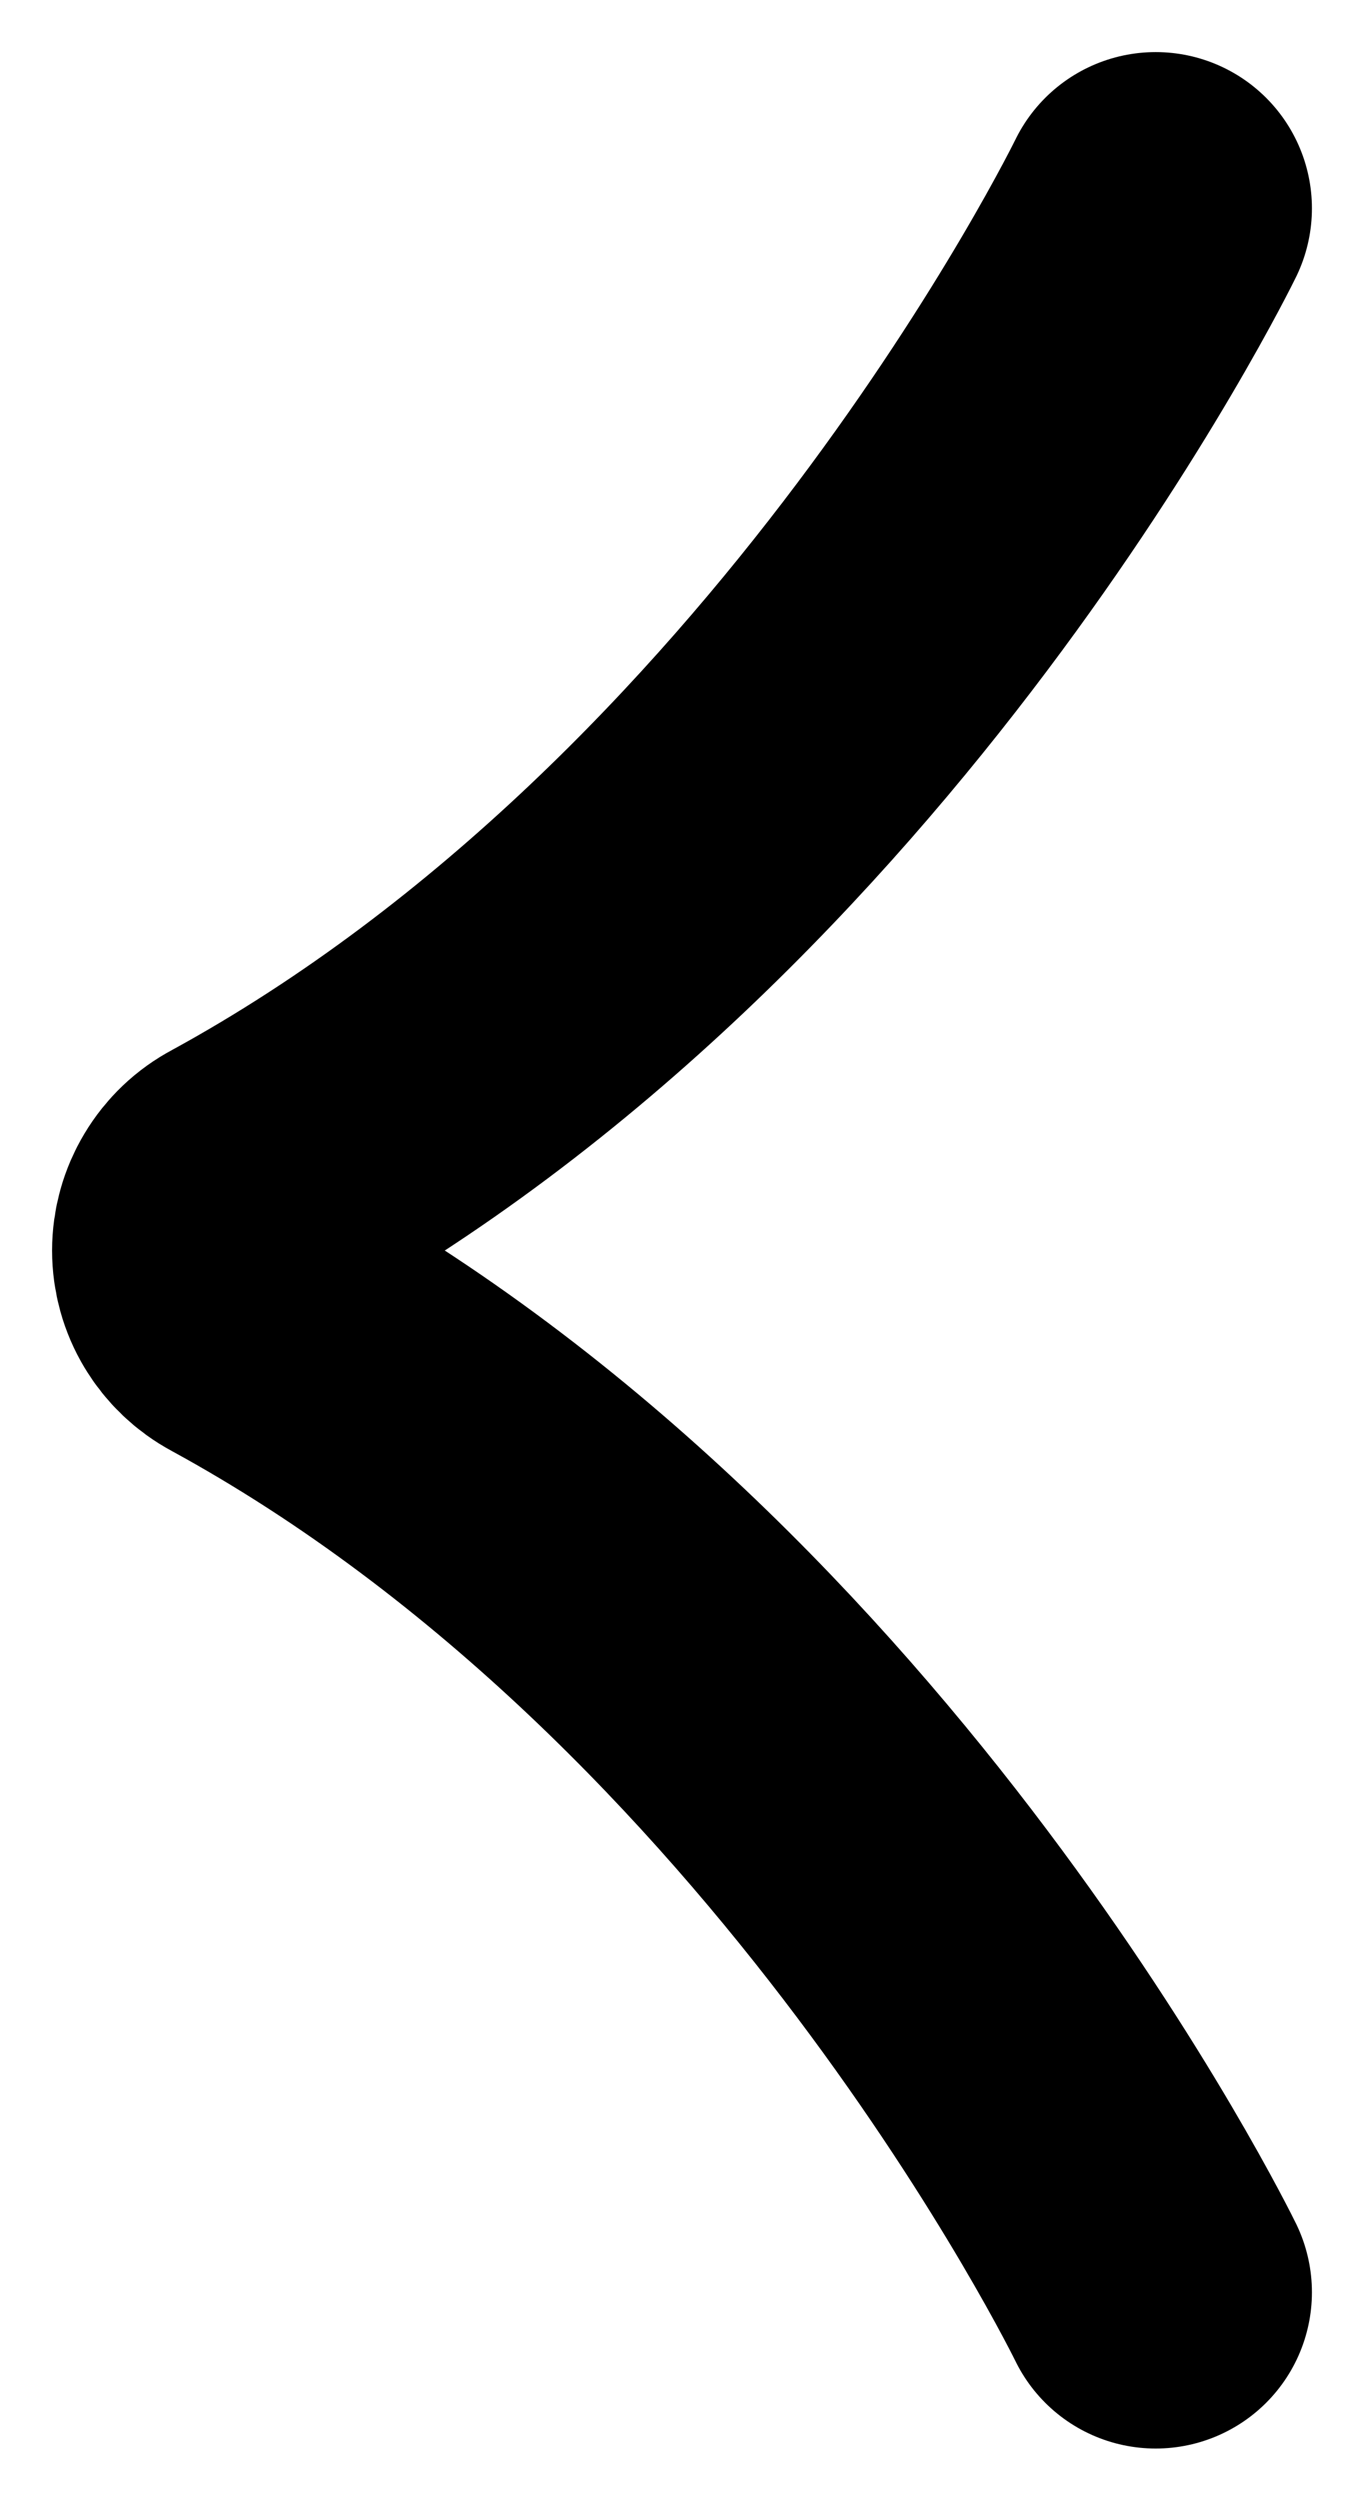
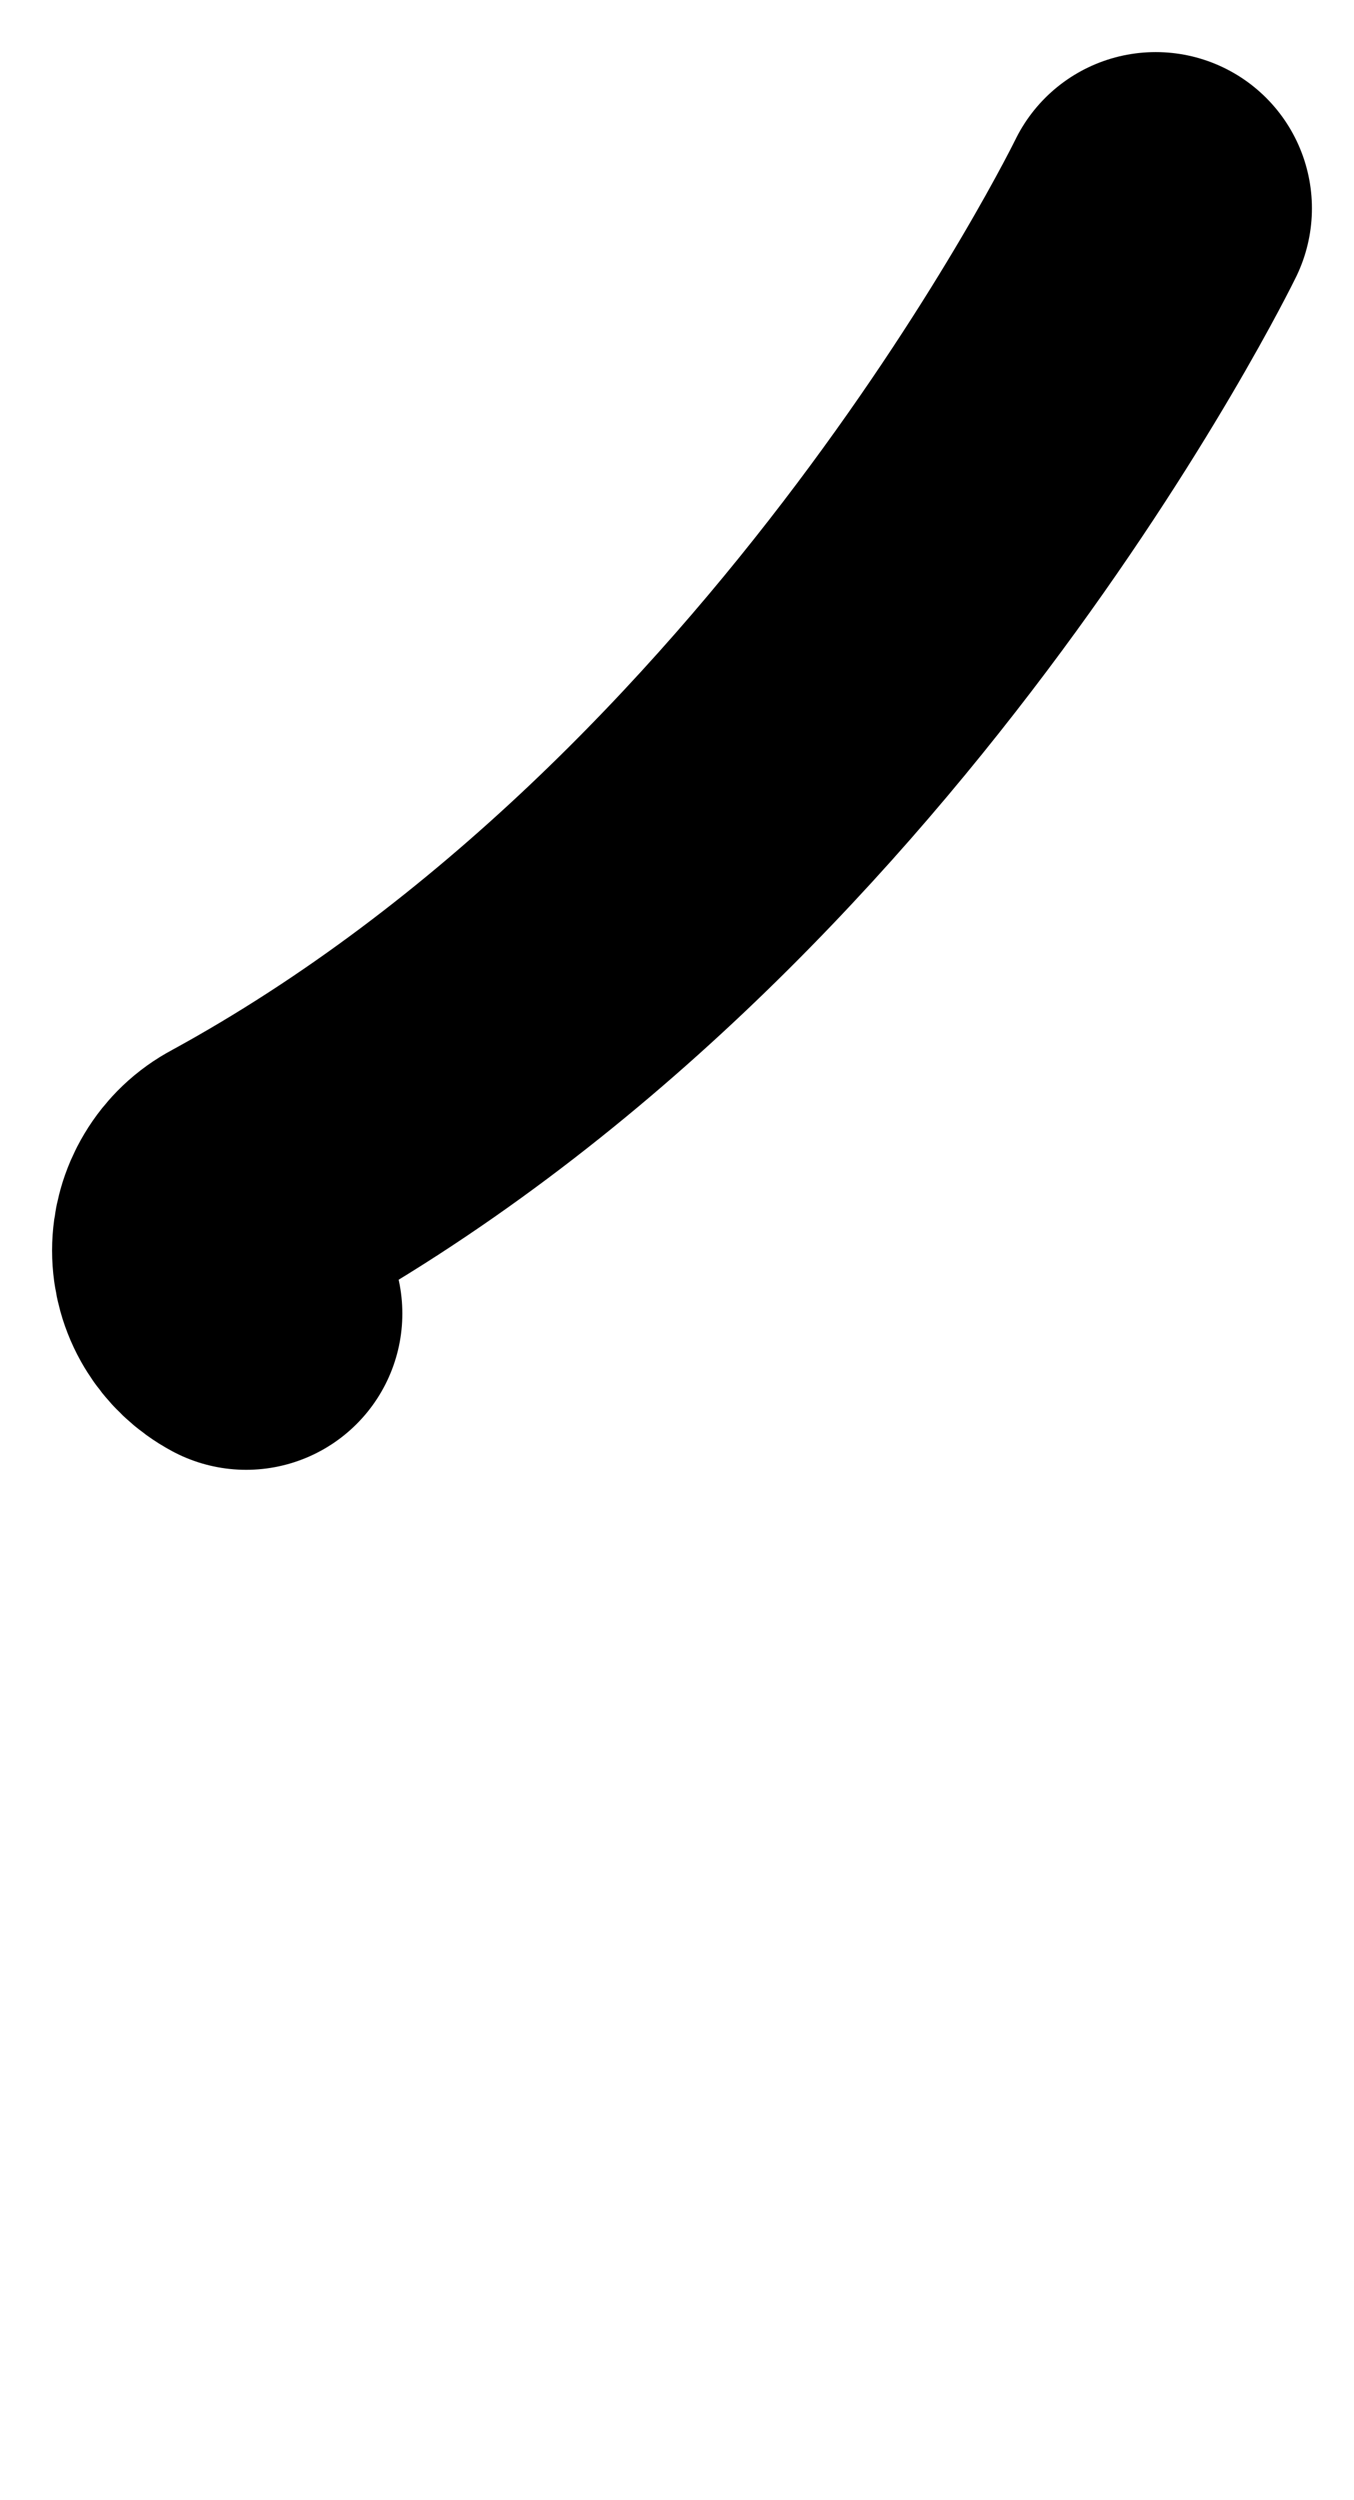
<svg xmlns="http://www.w3.org/2000/svg" width="13" height="24" viewBox="0 0 13 24" fill="none">
-   <path d="M11.096 2C11.096 2 8.02 8.311 2.363 11.4C2.253 11.458 2.162 11.545 2.098 11.652C2.034 11.758 2 11.88 2 12.004C2 12.129 2.034 12.251 2.098 12.357C2.162 12.463 2.253 12.55 2.363 12.609C8.02 15.694 11.096 22.004 11.096 22.004" stroke="black" stroke-width="3" stroke-linecap="round" stroke-linejoin="round" />
+   <path d="M11.096 2C11.096 2 8.02 8.311 2.363 11.4C2.253 11.458 2.162 11.545 2.098 11.652C2.034 11.758 2 11.88 2 12.004C2 12.129 2.034 12.251 2.098 12.357C2.162 12.463 2.253 12.55 2.363 12.609" stroke="black" stroke-width="3" stroke-linecap="round" stroke-linejoin="round" />
</svg>